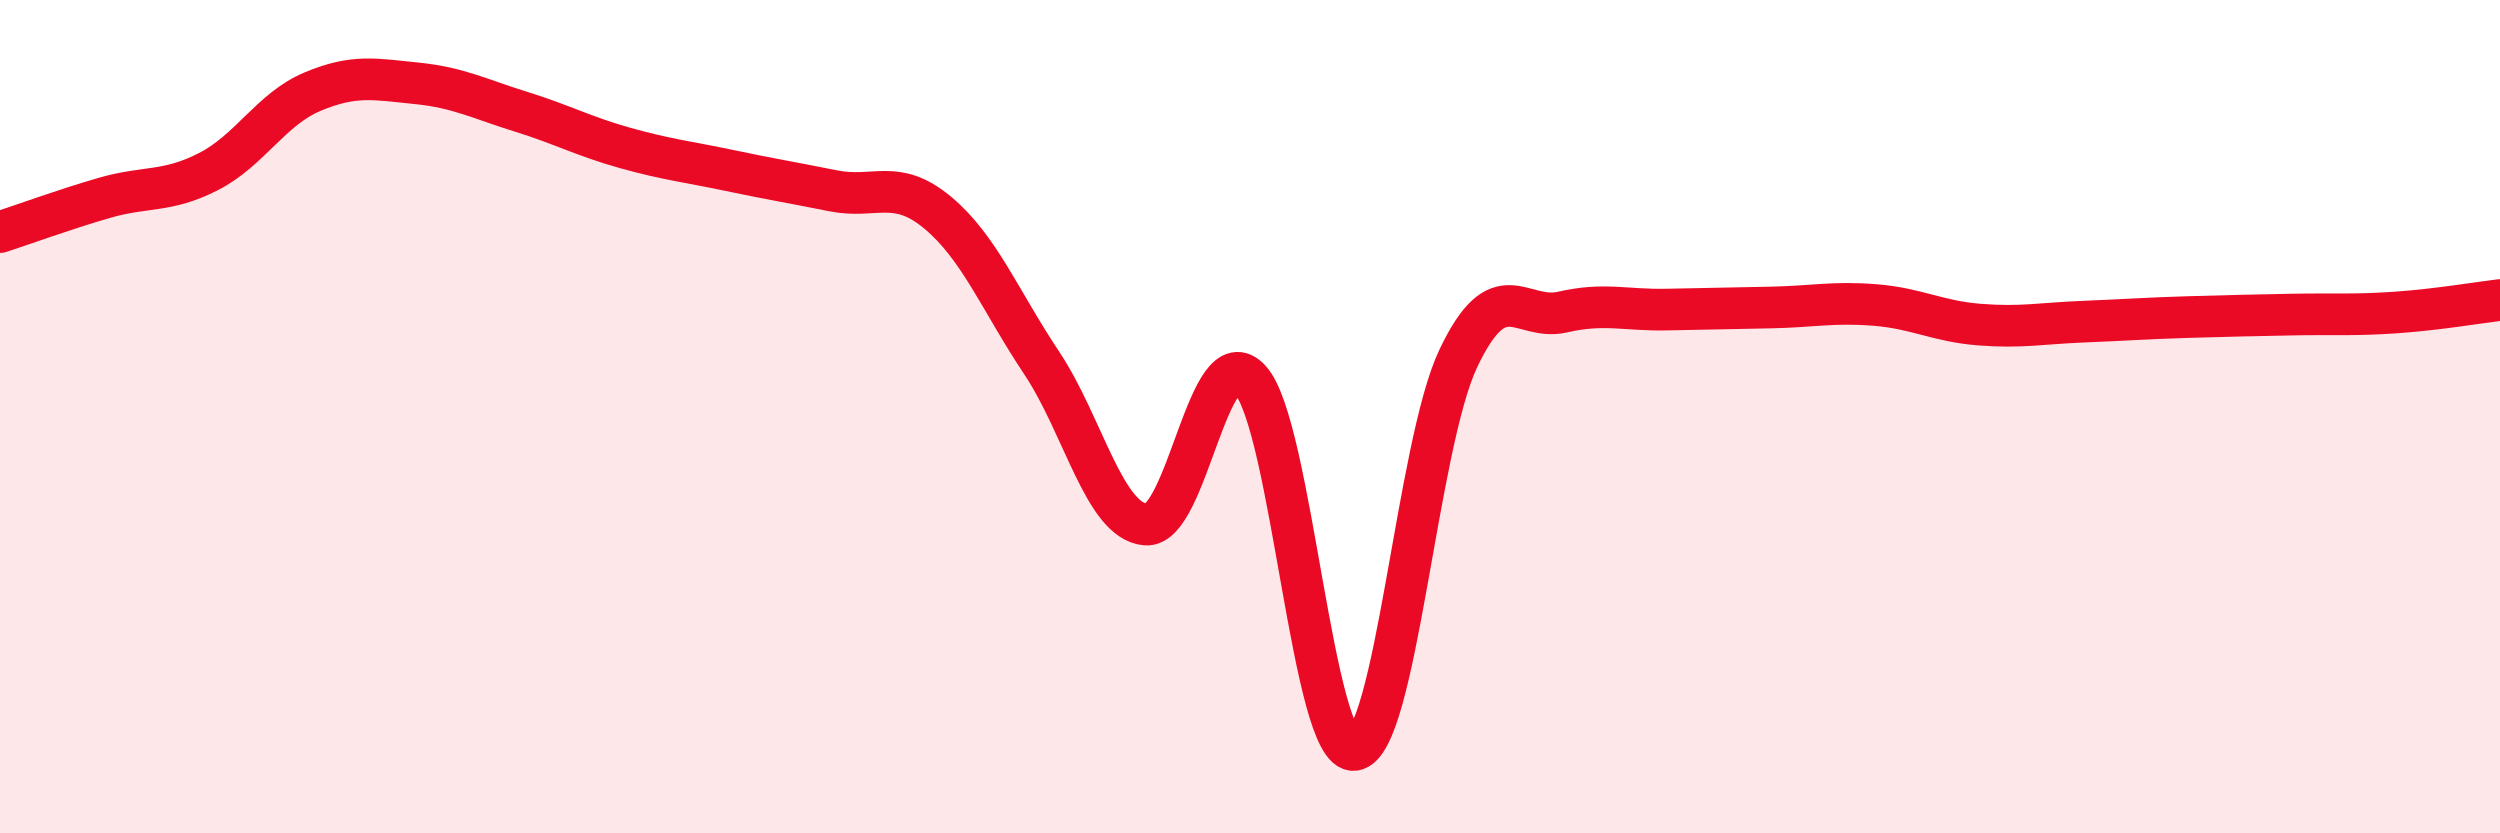
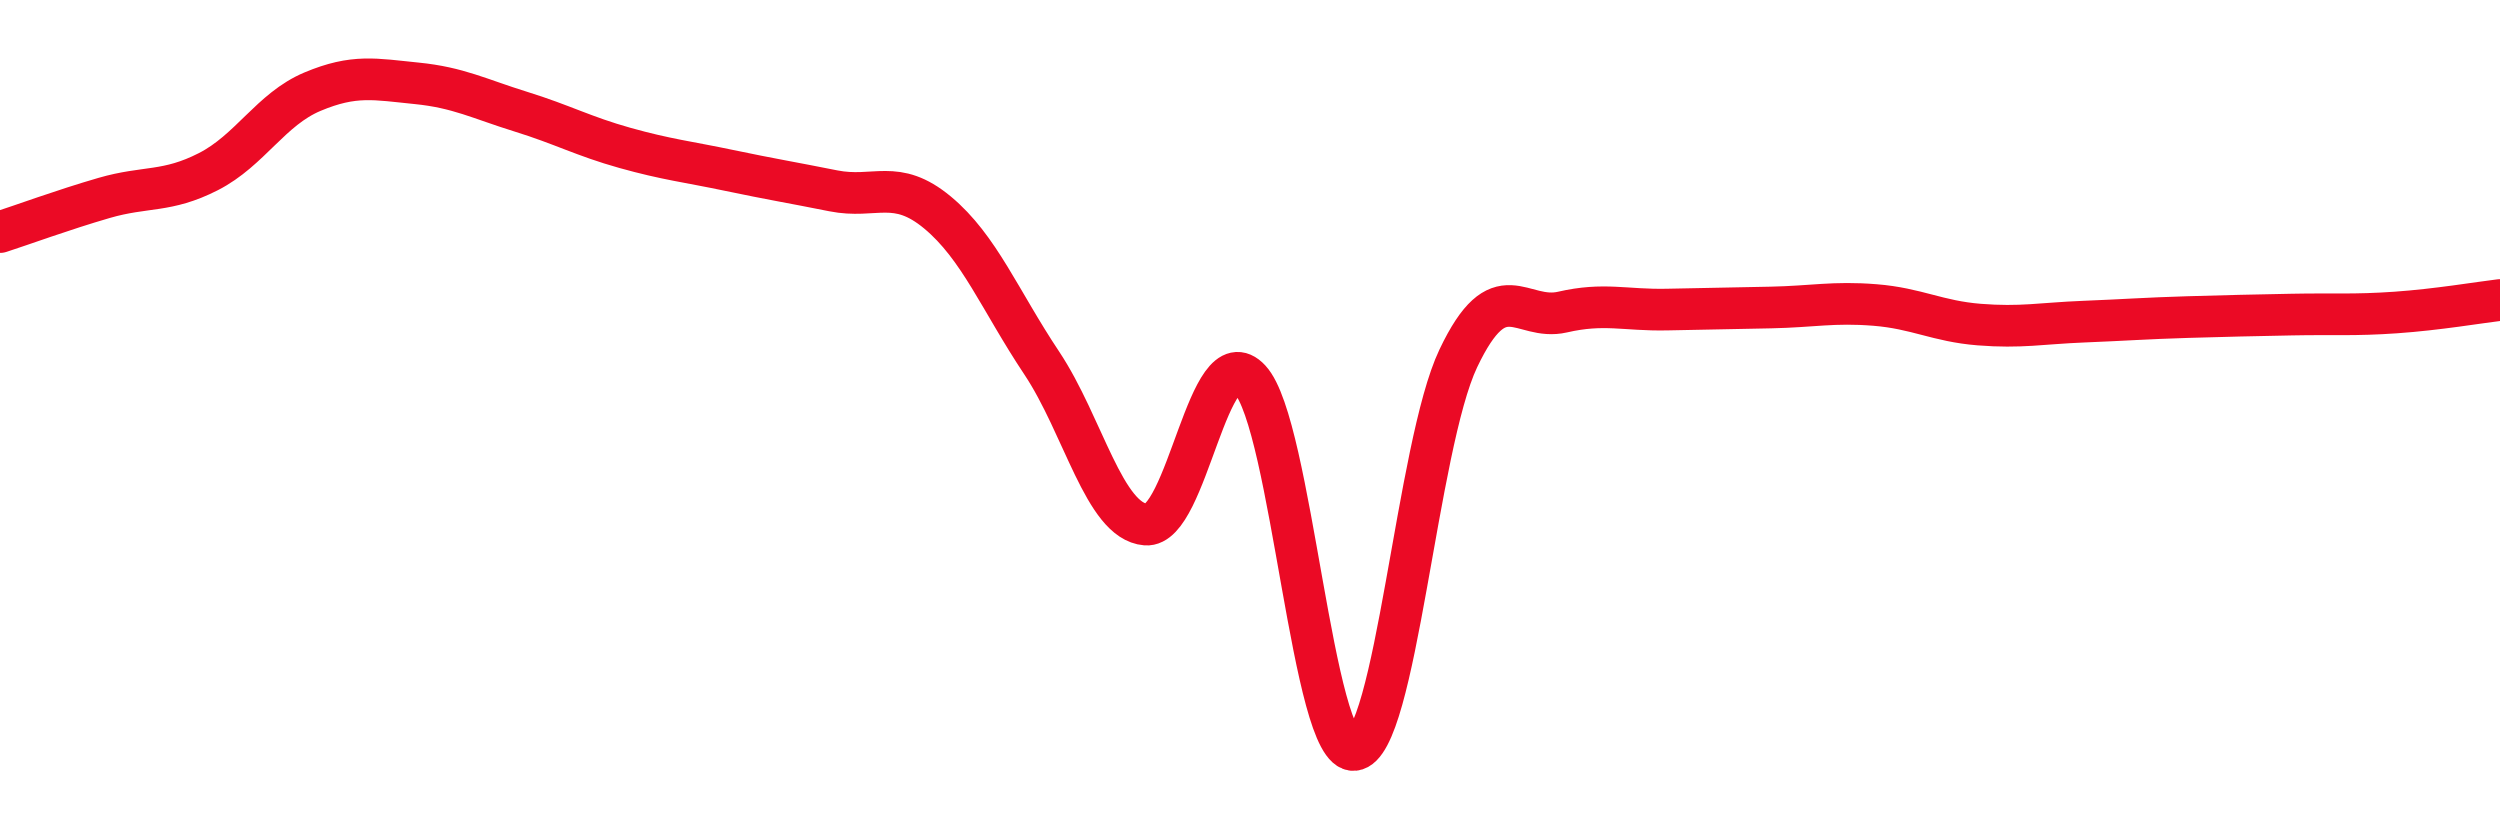
<svg xmlns="http://www.w3.org/2000/svg" width="60" height="20" viewBox="0 0 60 20">
-   <path d="M 0,5.57 C 0.5,5.41 1.5,5.04 2.5,4.75 C 3.5,4.46 4,4.63 5,4.12 C 6,3.61 6.5,2.62 7.5,2.2 C 8.5,1.78 9,1.9 10,2 C 11,2.1 11.5,2.37 12.5,2.68 C 13.5,2.99 14,3.27 15,3.55 C 16,3.83 16.5,3.88 17.5,4.09 C 18.5,4.3 19,4.38 20,4.58 C 21,4.78 21.5,4.27 22.5,5.1 C 23.5,5.93 24,7.21 25,8.71 C 26,10.21 26.5,12.51 27.5,12.59 C 28.5,12.67 29,8.03 30,9.11 C 31,10.19 31.5,18.1 32.5,18 C 33.5,17.9 34,10.7 35,8.6 C 36,6.5 36.5,7.72 37.5,7.49 C 38.5,7.26 39,7.45 40,7.43 C 41,7.41 41.5,7.4 42.5,7.38 C 43.5,7.36 44,7.24 45,7.32 C 46,7.4 46.5,7.71 47.5,7.79 C 48.5,7.87 49,7.76 50,7.72 C 51,7.68 51.5,7.64 52.5,7.61 C 53.5,7.58 54,7.57 55,7.55 C 56,7.53 56.5,7.57 57.5,7.5 C 58.5,7.43 59.5,7.26 60,7.2L60 20L0 20Z" fill="#EB0A25" opacity="0.1" stroke-linecap="round" stroke-linejoin="round" />
  <path d="M 0,5.57 C 0.5,5.41 1.5,5.04 2.5,4.75 C 3.5,4.46 4,4.63 5,4.12 C 6,3.61 6.5,2.62 7.5,2.2 C 8.5,1.78 9,1.9 10,2 C 11,2.1 11.5,2.37 12.5,2.68 C 13.5,2.99 14,3.27 15,3.55 C 16,3.83 16.5,3.88 17.5,4.09 C 18.5,4.3 19,4.38 20,4.58 C 21,4.78 21.5,4.27 22.5,5.1 C 23.5,5.93 24,7.21 25,8.71 C 26,10.21 26.5,12.51 27.5,12.59 C 28.5,12.67 29,8.03 30,9.11 C 31,10.19 31.5,18.1 32.5,18 C 33.5,17.9 34,10.7 35,8.6 C 36,6.5 36.5,7.72 37.5,7.49 C 38.5,7.26 39,7.45 40,7.43 C 41,7.41 41.5,7.4 42.5,7.38 C 43.5,7.36 44,7.24 45,7.32 C 46,7.4 46.5,7.71 47.5,7.79 C 48.5,7.87 49,7.76 50,7.72 C 51,7.68 51.5,7.64 52.5,7.61 C 53.5,7.58 54,7.57 55,7.55 C 56,7.53 56.5,7.57 57.5,7.5 C 58.5,7.43 59.5,7.26 60,7.2" stroke="#EB0A25" stroke-width="1" fill="none" stroke-linecap="round" stroke-linejoin="round" />
</svg>